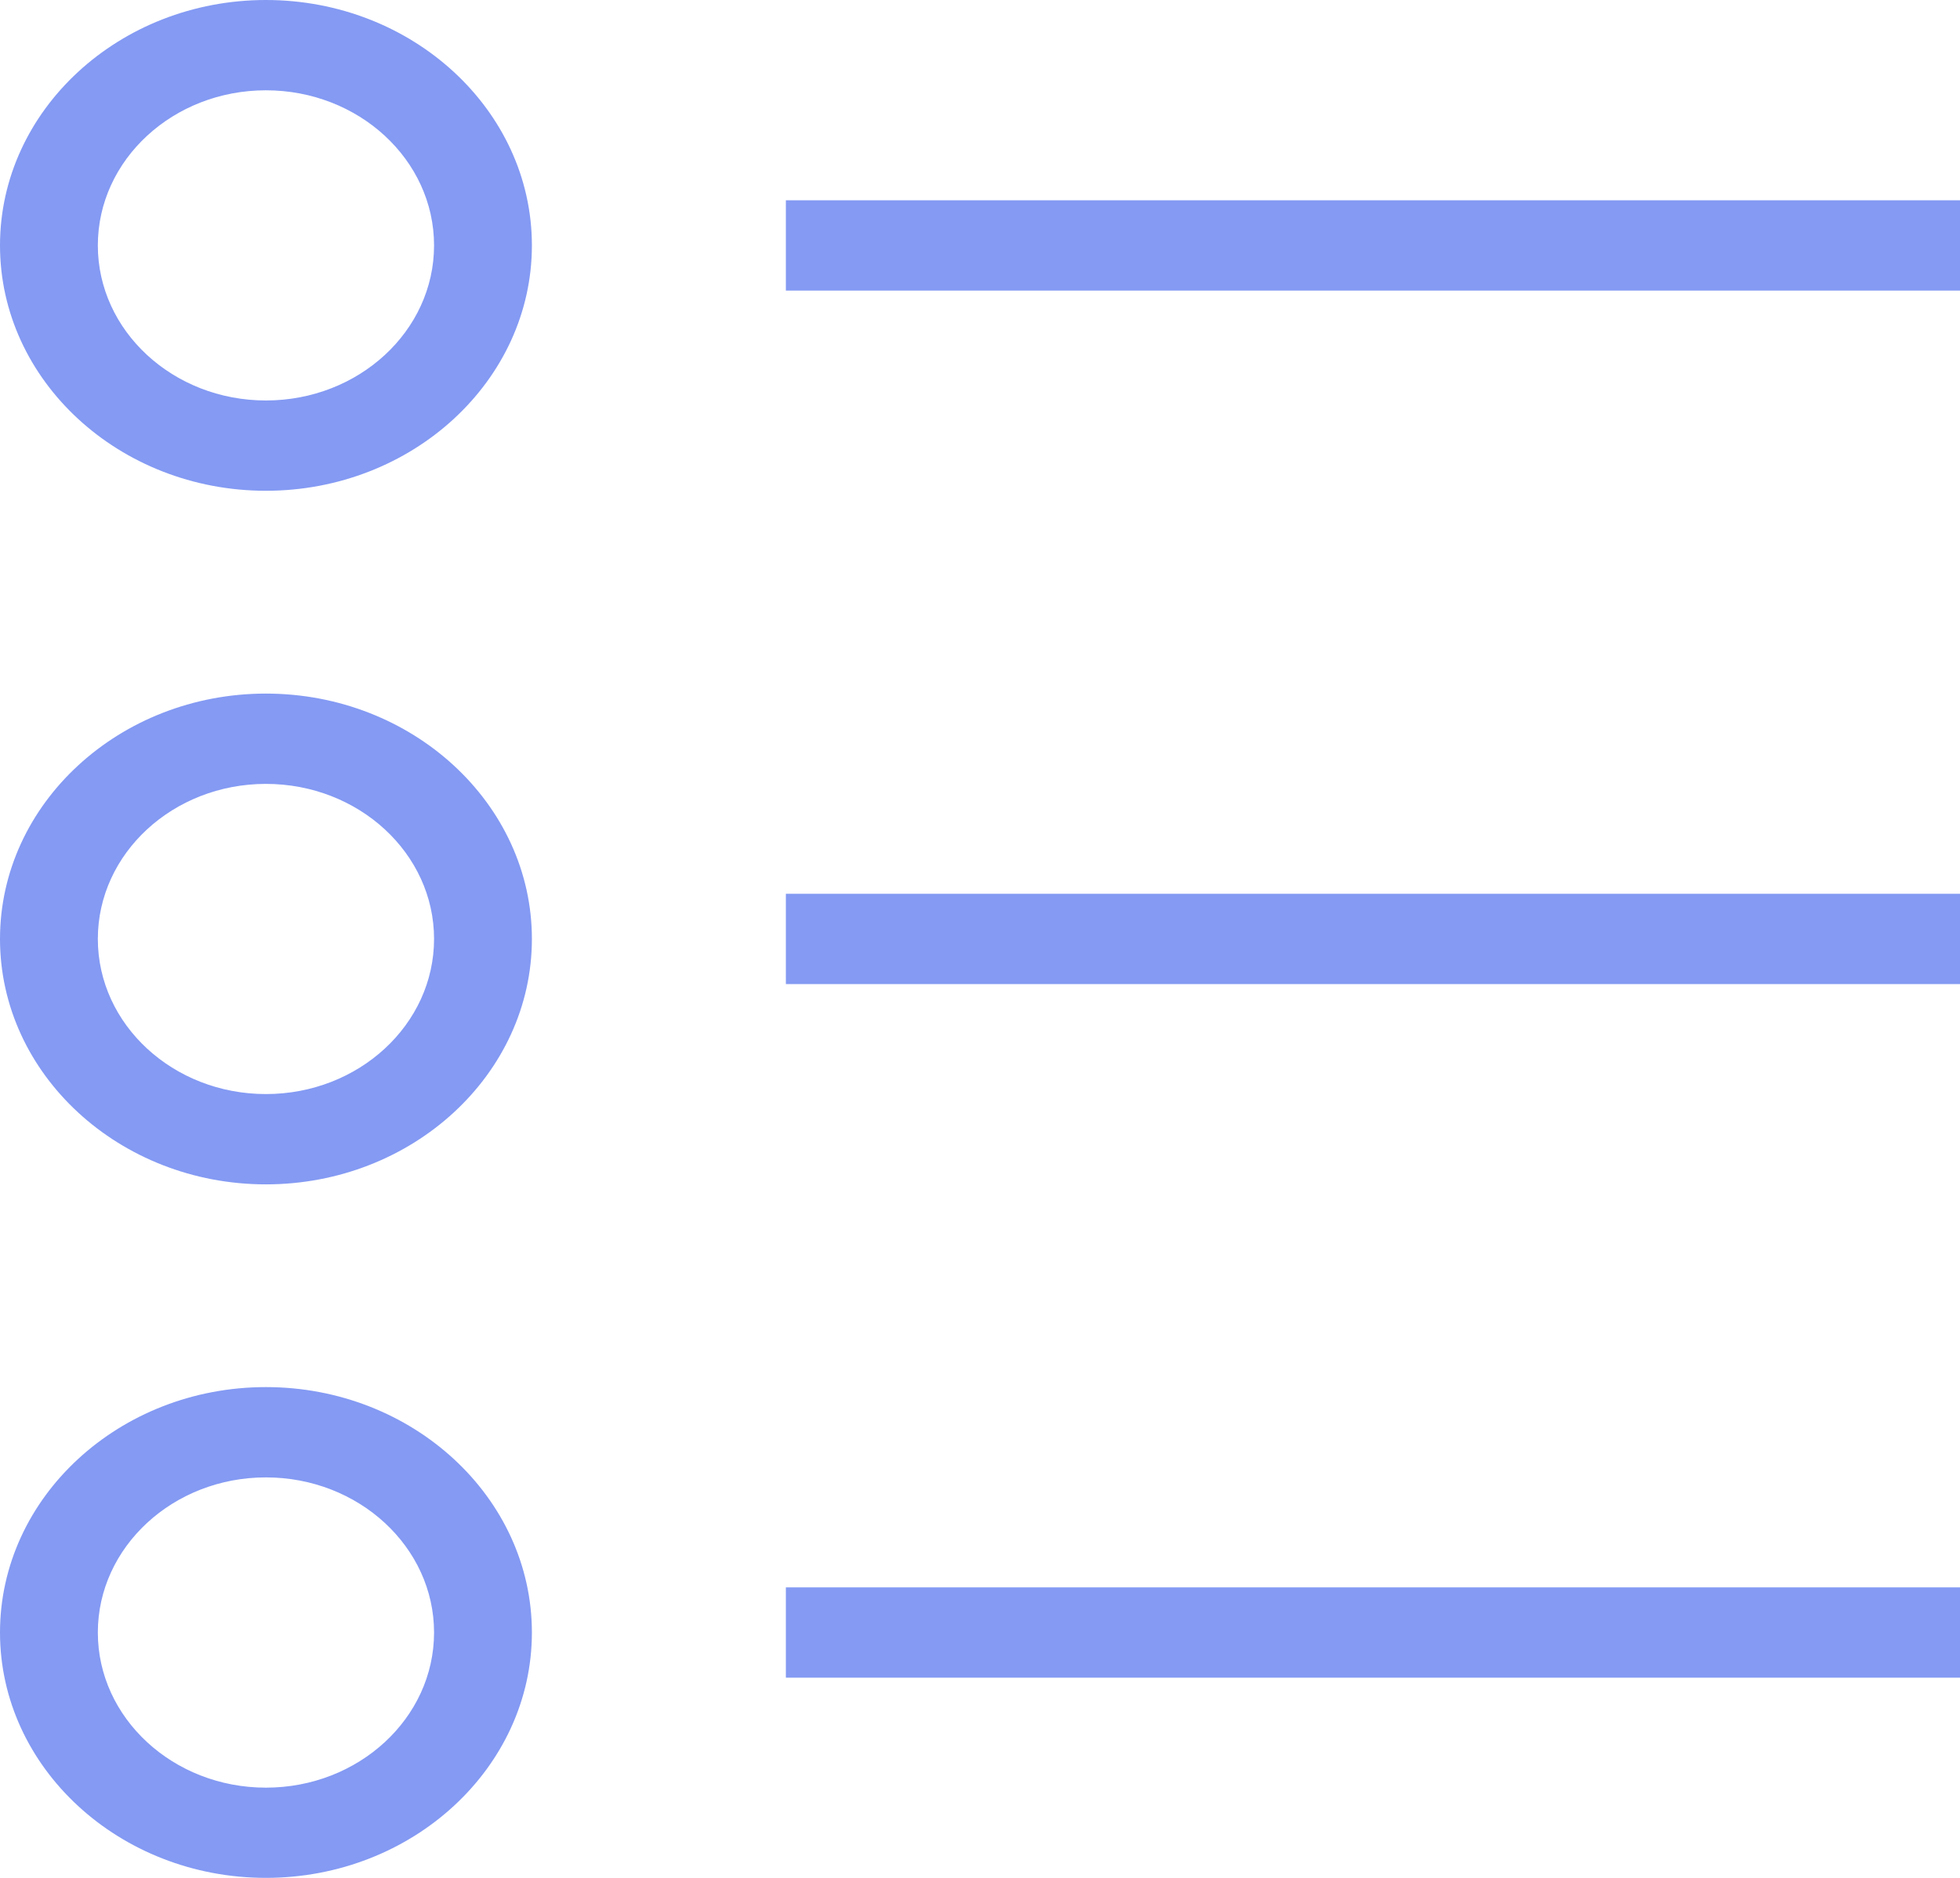
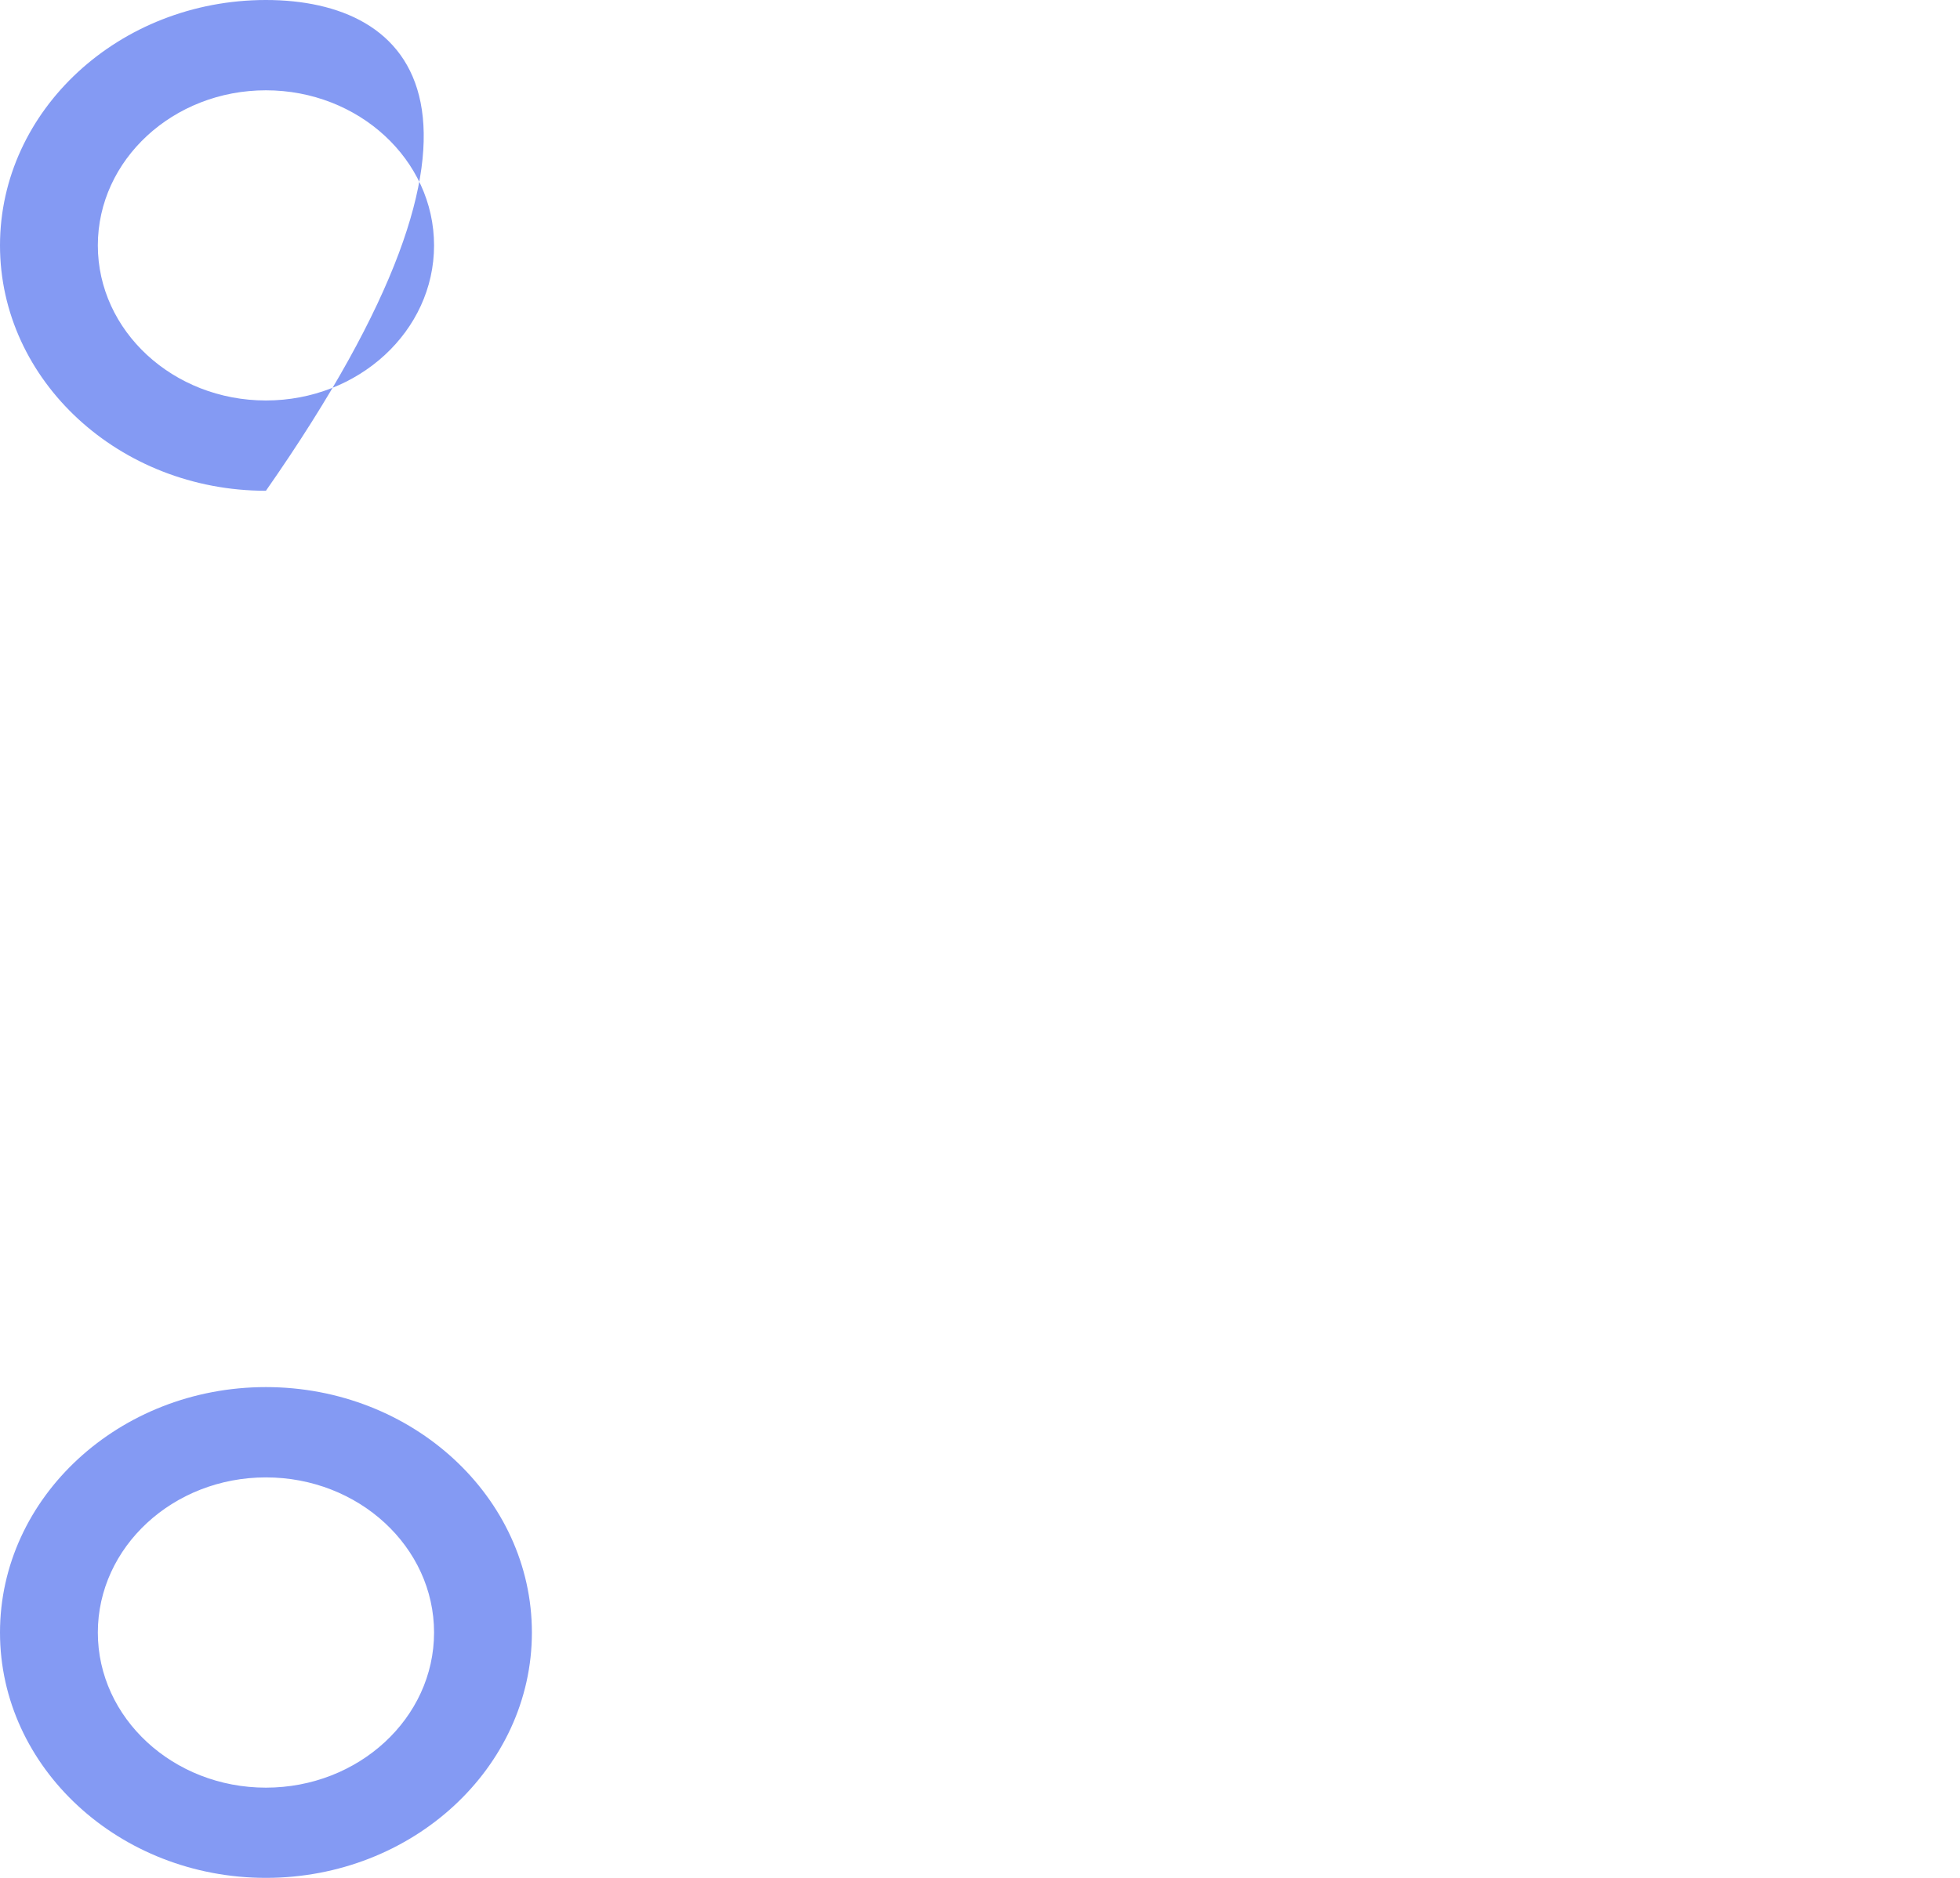
<svg xmlns="http://www.w3.org/2000/svg" width="24" height="23" viewBox="0 0 24 23" fill="none">
-   <path d="M3.256 0C1.462 0 0 1.349 0 3.006C0 4.662 1.462 6.011 3.256 6.011C5.051 6.011 6.513 4.662 6.513 3.006C6.513 1.349 5.051 0 3.256 0ZM3.256 4.905C2.121 4.905 1.198 4.054 1.198 3.006C1.198 1.957 2.121 1.106 3.256 1.106C4.392 1.106 5.315 1.957 5.315 3.006C5.315 4.054 4.392 4.905 3.256 4.905Z" fill="#849AF3" />
-   <path d="M3.256 8.495C1.462 8.495 0 9.844 0 11.5C0 13.157 1.462 14.506 3.256 14.506C5.051 14.506 6.513 13.157 6.513 11.5C6.513 9.844 5.051 8.495 3.256 8.495ZM3.256 13.4C2.121 13.4 1.198 12.549 1.198 11.5C1.198 10.452 2.121 9.601 3.256 9.601C4.392 9.601 5.315 10.452 5.315 11.5C5.315 12.549 4.392 13.4 3.256 13.4Z" fill="#849AF3" />
+   <path d="M3.256 0C1.462 0 0 1.349 0 3.006C0 4.662 1.462 6.011 3.256 6.011C6.513 1.349 5.051 0 3.256 0ZM3.256 4.905C2.121 4.905 1.198 4.054 1.198 3.006C1.198 1.957 2.121 1.106 3.256 1.106C4.392 1.106 5.315 1.957 5.315 3.006C5.315 4.054 4.392 4.905 3.256 4.905Z" fill="#849AF3" />
  <path d="M3.256 23C5.051 23 6.513 21.651 6.513 19.995C6.513 18.338 5.051 16.989 3.256 16.989C1.462 16.989 0 18.338 0 19.995C0 21.651 1.462 23 3.256 23ZM3.256 18.095C4.392 18.095 5.315 18.947 5.315 19.995C5.315 21.043 4.392 21.895 3.256 21.895C2.121 21.895 1.198 21.043 1.198 19.995C1.198 18.947 2.121 18.095 3.256 18.095Z" fill="#849AF3" />
-   <path d="M24 2.453H9.623V3.559H24V2.453Z" fill="#849AF3" />
-   <path d="M24 10.947H9.623V12.053H24V10.947Z" fill="#849AF3" />
-   <path d="M24 19.442H9.623V20.548H24V19.442Z" fill="#849AF3" />
</svg>